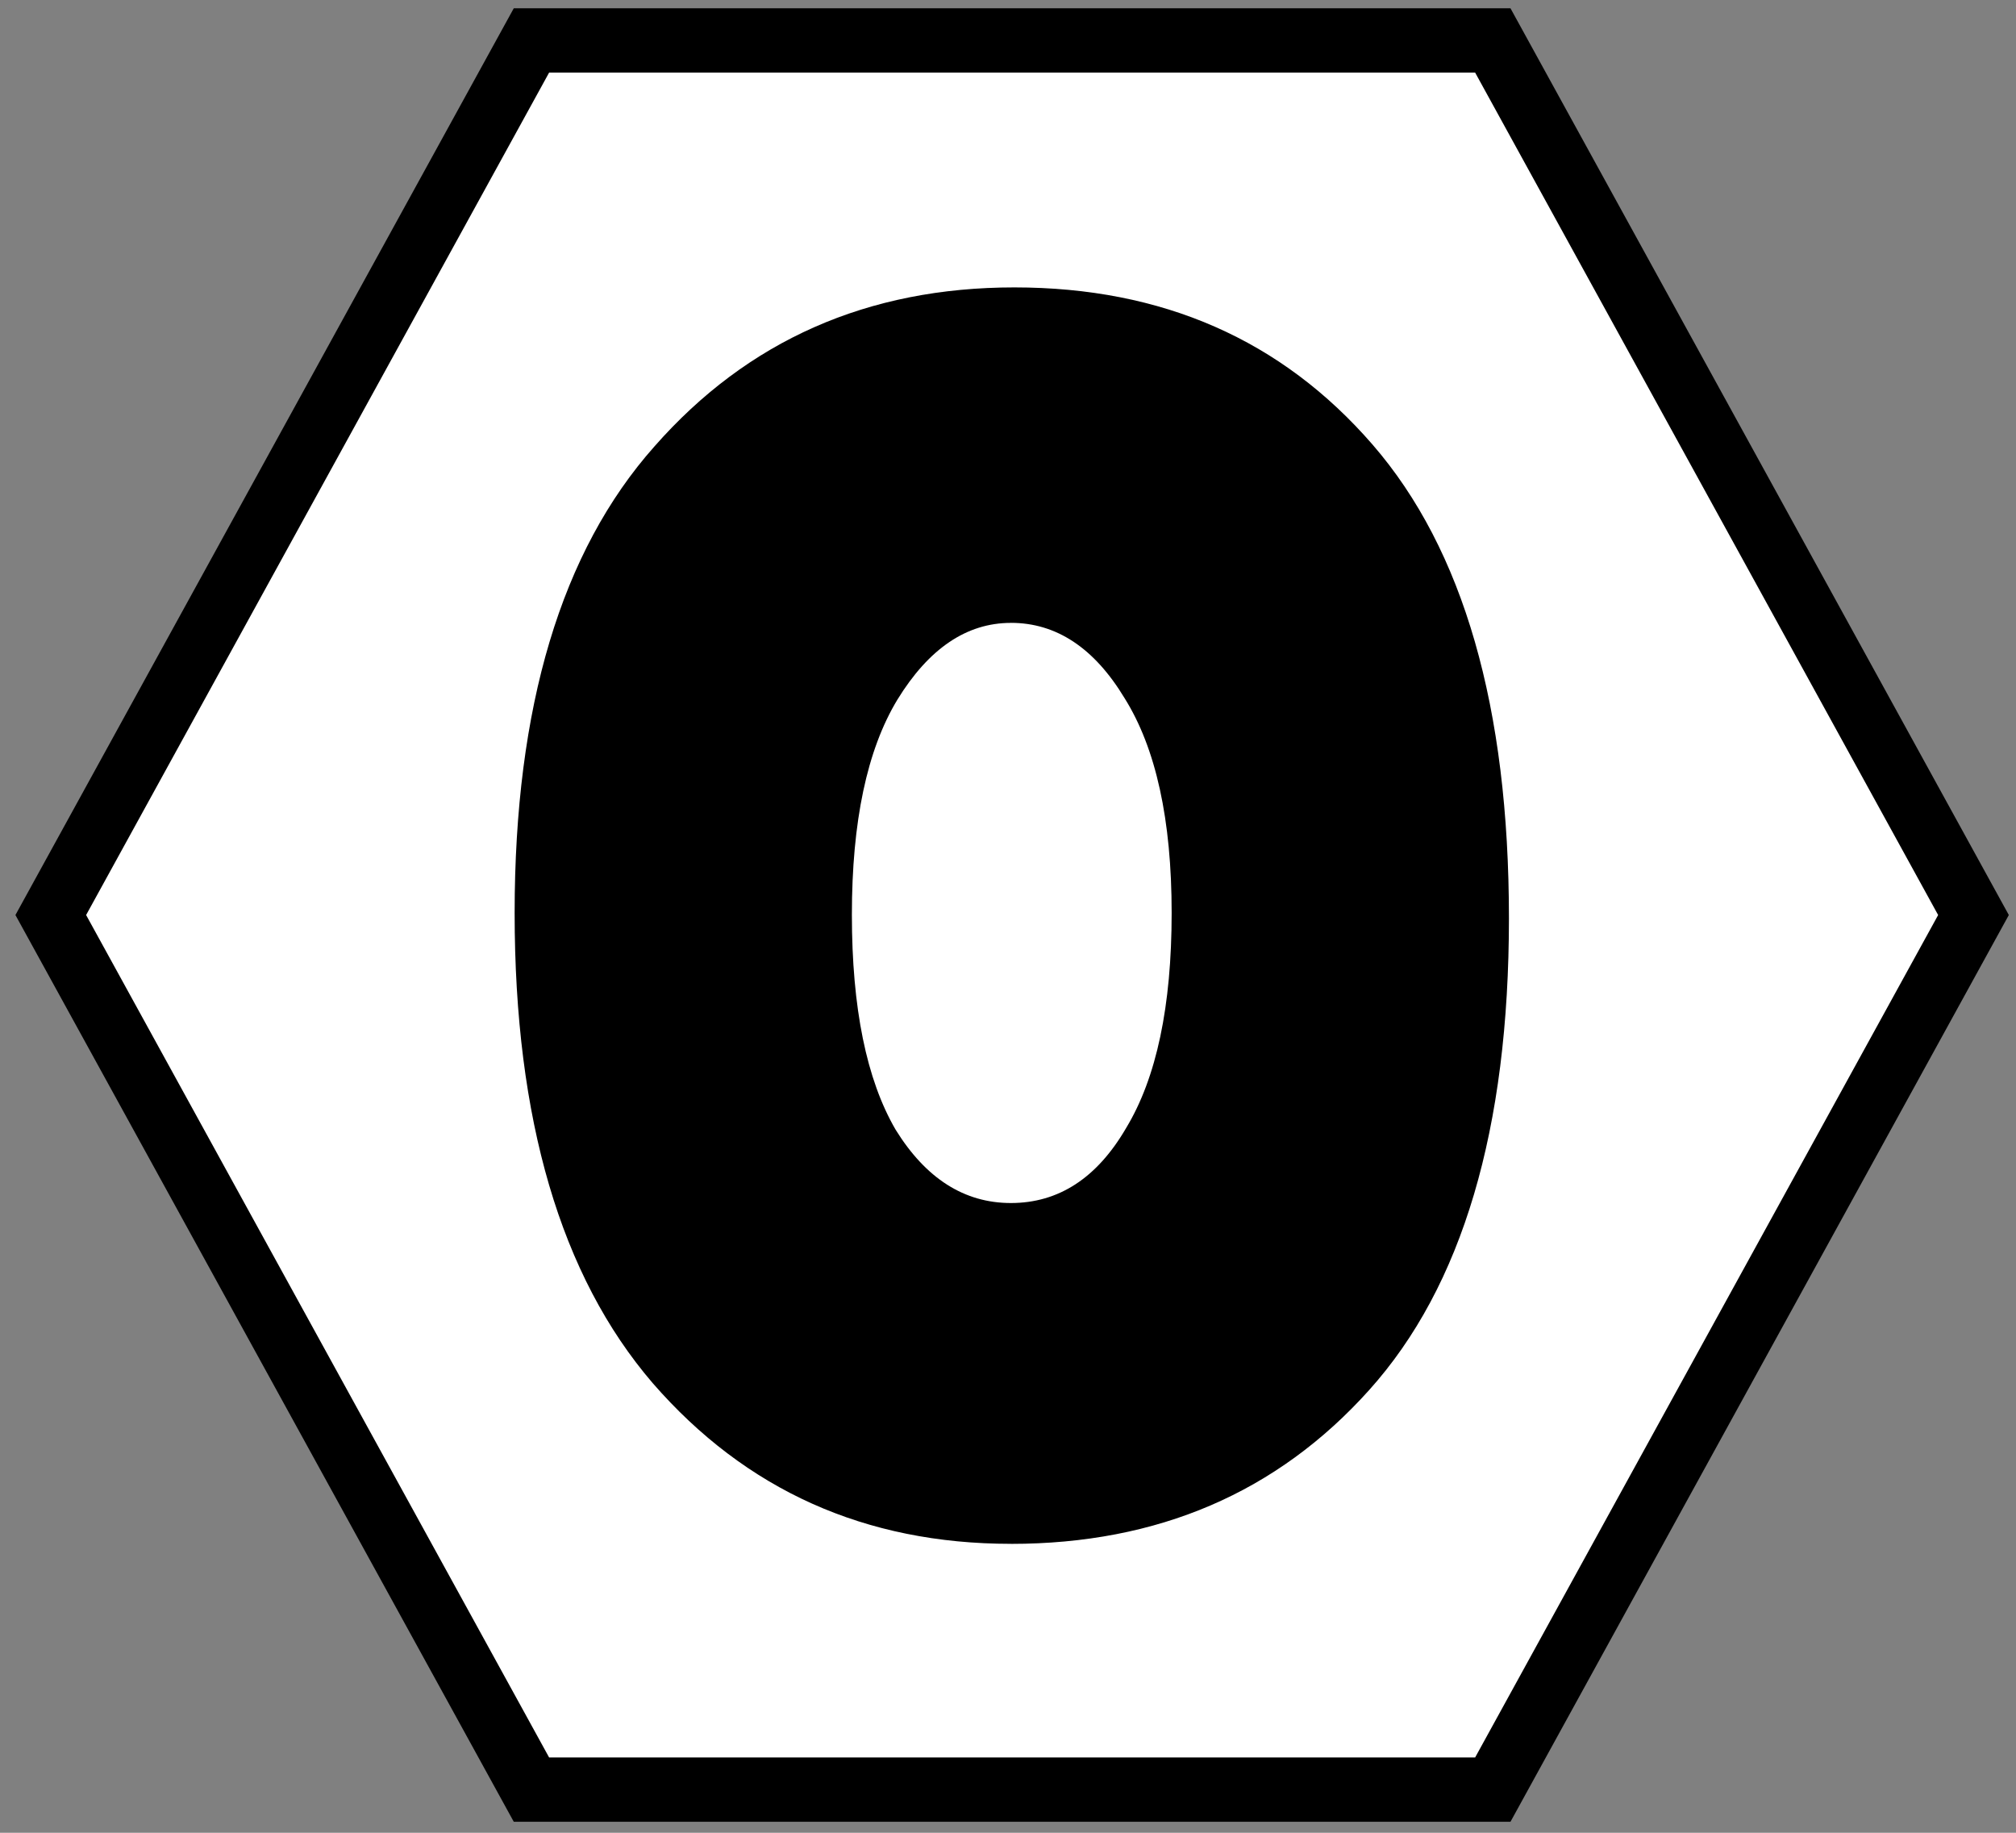
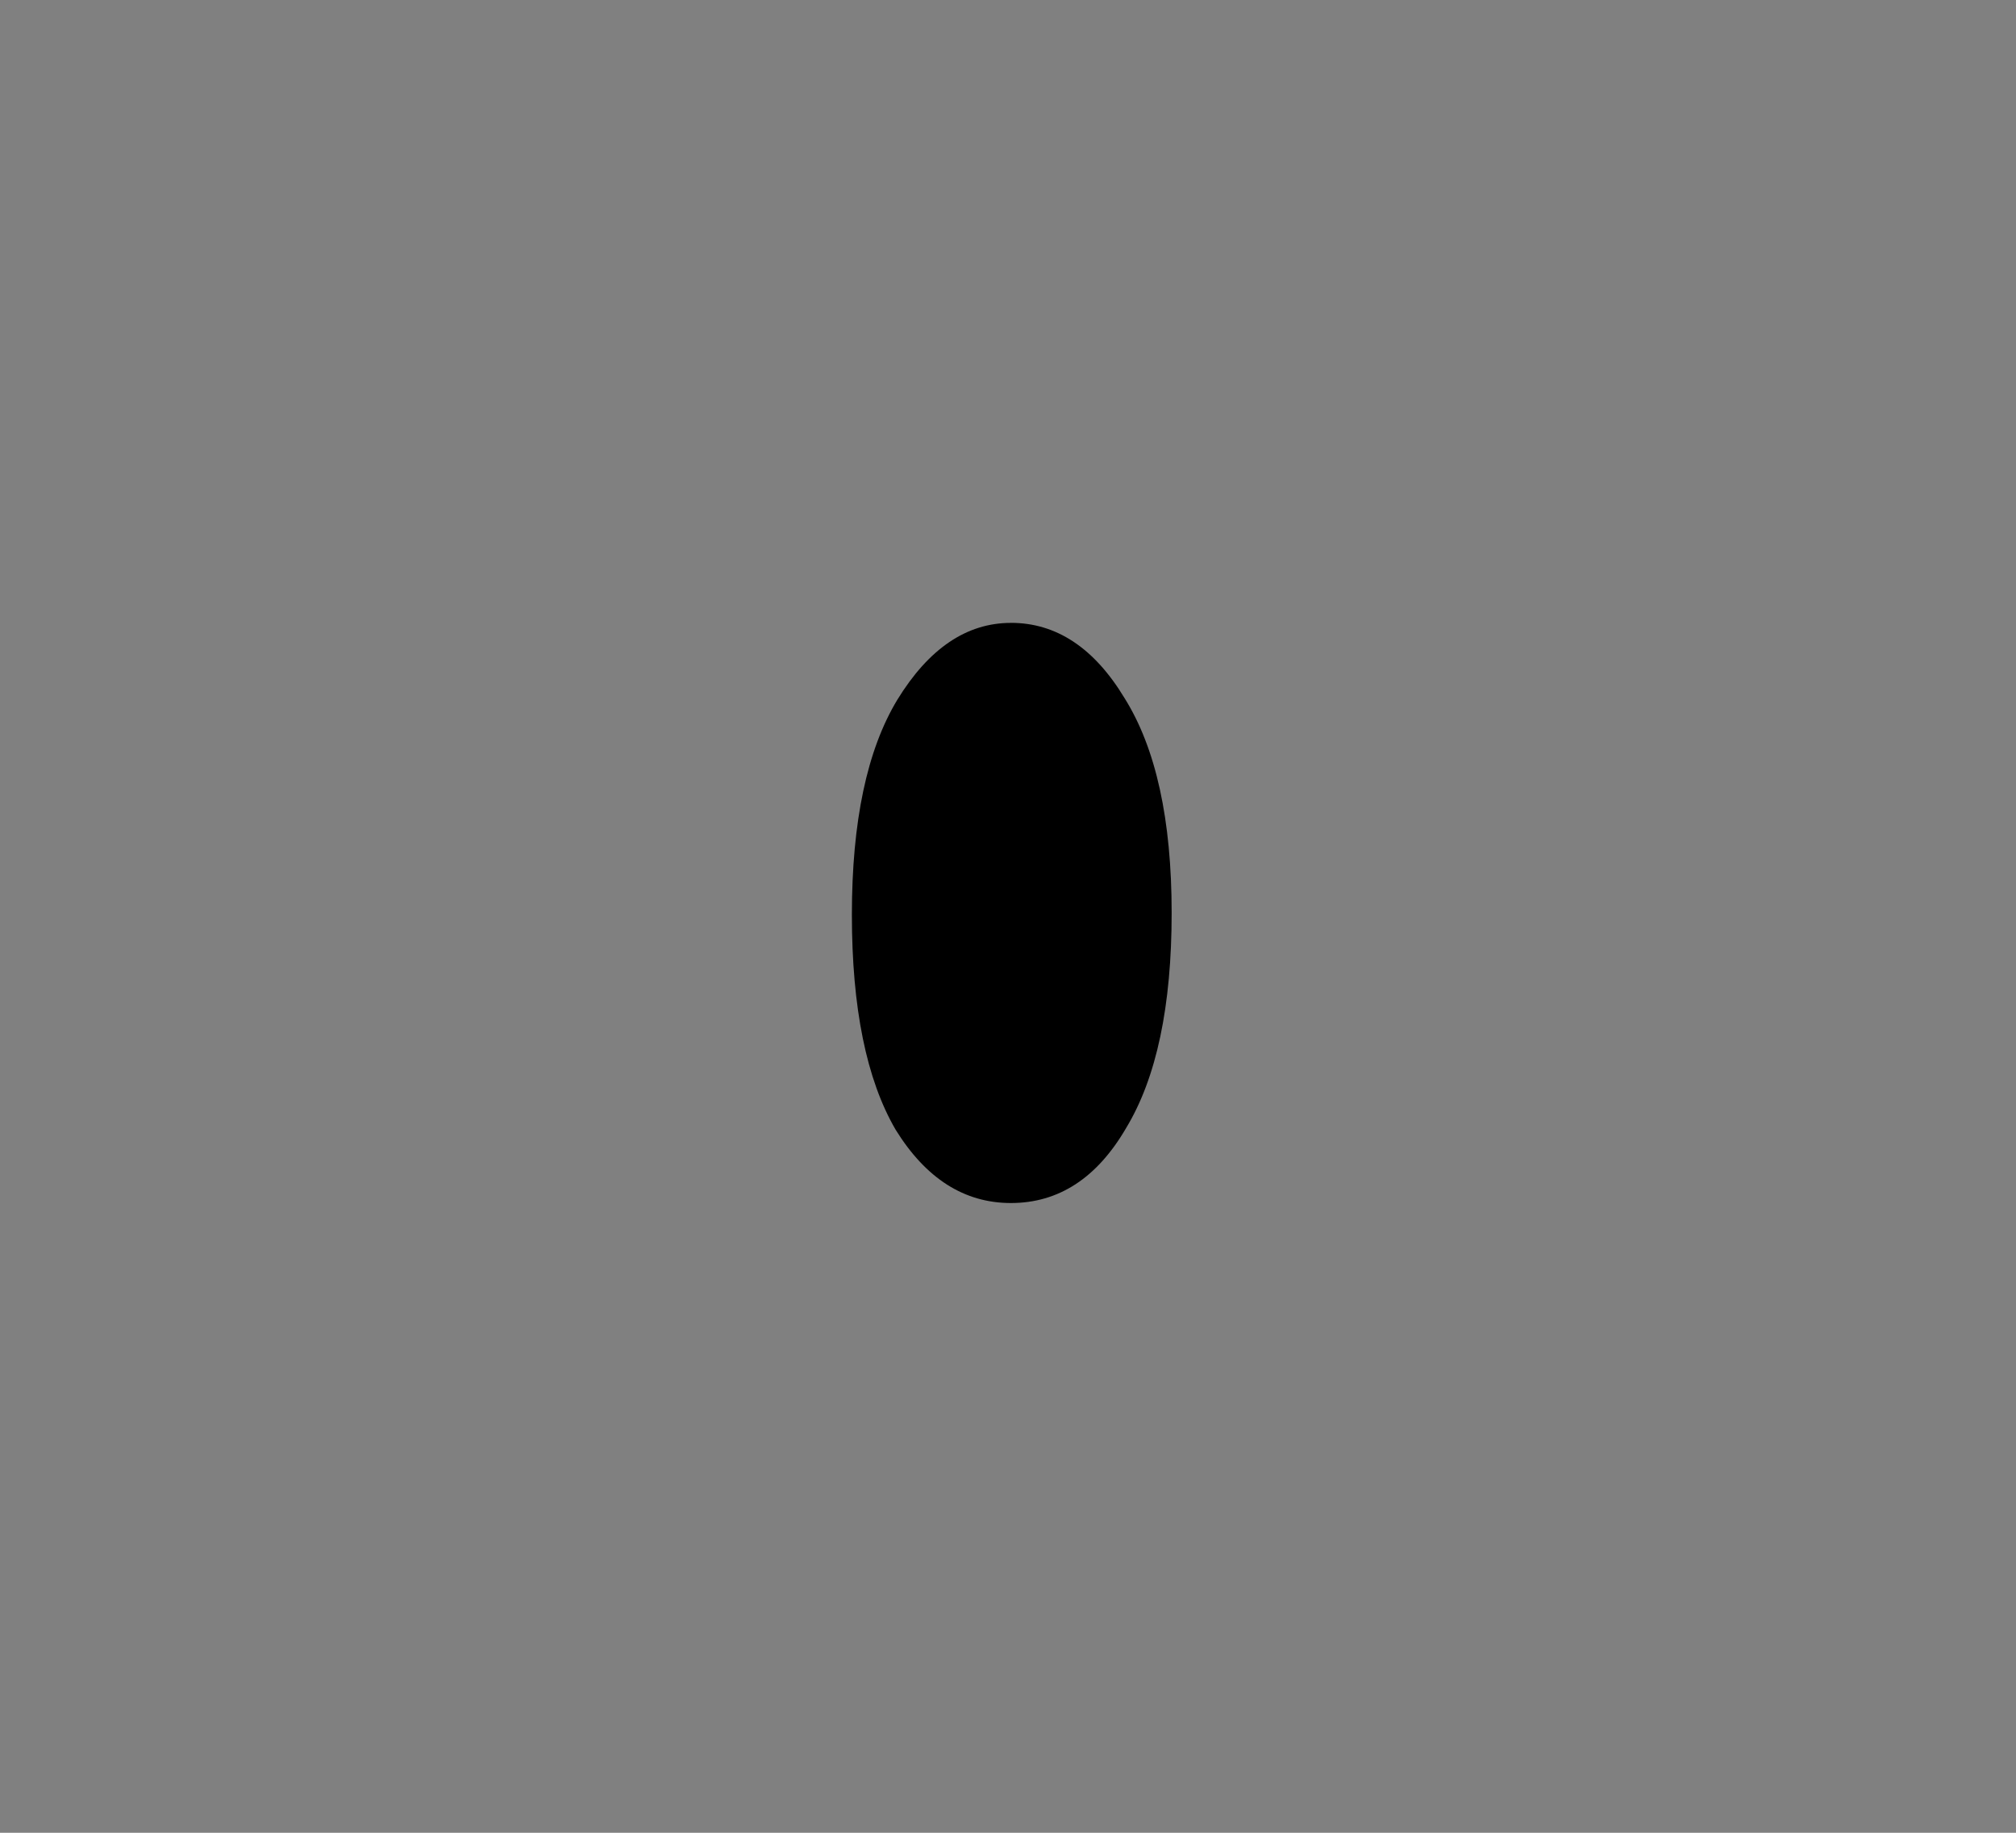
<svg xmlns="http://www.w3.org/2000/svg" xmlns:ns1="http://www.inkscape.org/namespaces/inkscape" xmlns:ns2="http://sodipodi.sourceforge.net/DTD/sodipodi-0.dtd" width="110" height="100" viewBox="0 0 29.104 26.458" version="1.1" id="svg8" ns1:version="0.92.4 (5da689c313, 2019-01-14)" ns2:docname="0H.svg">
  <rect x="0" y="0" width="29.104" height="26.458" fill="#808080" stroke="none" />
  <defs id="defs2" />
  <ns2:namedview id="base" pagecolor="#ffffff" bordercolor="#666666" borderopacity="1.0" ns1:pageopacity="0.0" ns1:pageshadow="2" ns1:zoom="3.959798" ns1:cx="48.035223" ns1:cy="22.678062" ns1:document-units="mm" ns1:current-layer="layer1-9" showgrid="false" units="px" ns1:pagecheckerboard="true" ns1:snap-text-baseline="true" ns1:window-width="1920" ns1:window-height="1129" ns1:window-x="1913" ns1:window-y="1072" ns1:window-maximized="1" />
  <g ns1:label="Layer 1" ns1:groupmode="layer" id="layer1" transform="translate(0,-270.542)">
    <g transform="matrix(0.479,0,0,0.479,2.862,151.812)" id="layer1-3" ns1:label="Layer 1">
      <g style="font-style:normal;font-variant:normal;font-weight:bold;font-stretch:normal;font-size:39.999px;line-height:1.25;font-family:Calibri;-inkscape-font-specification:'Calibri, Bold';font-variant-ligatures:normal;font-variant-caps:normal;font-variant-numeric:normal;font-feature-settings:normal;text-align:center;letter-spacing:0px;word-spacing:0px;writing-mode:lr-tb;text-anchor:middle;fill:#000000;fill-opacity:1;stroke:#ffffff;stroke-width:2.592;stroke-miterlimit:4;stroke-dasharray:none;stroke-opacity:1;paint-order:markers stroke fill" ns1:label="Layer 1" id="layer1-8" transform="matrix(2.087,0,0,2.087,125.545,-211.286)" />
      <g transform="matrix(1.292,0,0,1.292,-8.362,-77.408)" id="layer1-9" ns1:label="Layer 1" style="stroke:#000000;stroke-width:1.5;stroke-miterlimit:4;stroke-dasharray:none;stroke-opacity:1">
-         <path d="M 48.635,273.108 36.857,293.509 H 13.3 L 1.522,273.108 13.3,252.707 l 23.557,0 z" ns1:randomized="0" ns1:rounded="0" ns1:flatsided="true" ns2:arg2="0.52359878" ns2:arg1="0" ns2:r2="20.400631" ns2:r1="23.556618" ns2:cy="273.10788" ns2:cx="25.078693" ns2:sides="6" id="path815-0" style="fill:#ffffff;fill-opacity:1;stroke:#000000;stroke-width:1.5;stroke-linecap:round;stroke-miterlimit:4;stroke-dasharray:none;stroke-opacity:1" ns2:type="star" transform="matrix(0.952,0,0,1,1.583,0)" />
        <g id="flowRoot817-7" style="font-style:normal;font-variant:normal;font-weight:bold;font-stretch:normal;font-size:39.999px;line-height:1.25;font-family:Calibri;-inkscape-font-specification:'Calibri, Bold';font-variant-ligatures:normal;font-variant-caps:normal;font-variant-numeric:normal;font-feature-settings:normal;text-align:start;letter-spacing:0px;word-spacing:0px;writing-mode:lr-tb;text-anchor:start;fill:#000000;fill-opacity:1;stroke:#000000;stroke-width:1.198;stroke-miterlimit:4;stroke-dasharray:none;stroke-opacity:1" transform="matrix(1.035,0,0,1.035,-2.222,313.657)" aria-label="1">
          <g aria-label="0" style="font-style:normal;font-variant:normal;font-weight:normal;font-stretch:normal;font-size:42.197px;line-height:1.25;font-family:'MS UI Gothic';-inkscape-font-specification:'MS UI Gothic';letter-spacing:0px;word-spacing:0px;fill:#000000;fill-opacity:1;stroke:none;stroke-width:1.264" id="text5349">
-             <path d="m 26.716,-25.006 q -4.923,0 -8.074,-3.623 -3.111,-3.623 -3.111,-10.594 0,-6.971 3.151,-10.516 3.151,-3.584 8.113,-3.584 5.002,0 8.074,3.545 3.072,3.545 3.072,10.673 0,7.129 -3.151,10.634 -3.111,3.466 -8.074,3.466 z m 0,-20.756 q -1.497,0 -2.56,1.733 -1.024,1.694 -1.024,4.844 0,3.151 0.985,4.844 1.024,1.654 2.599,1.654 1.615,0 2.599,-1.694 1.024,-1.694 1.024,-4.844 0,-3.151 -1.063,-4.844 -1.024,-1.694 -2.56,-1.694 z" style="font-style:normal;font-variant:normal;font-weight:normal;font-stretch:normal;font-size:39.384px;font-family:'Lilita One';-inkscape-font-specification:'Lilita One';stroke-width:1.264" id="path822" ns1:connector-curvature="0" />
+             <path d="m 26.716,-25.006 z m 0,-20.756 q -1.497,0 -2.56,1.733 -1.024,1.694 -1.024,4.844 0,3.151 0.985,4.844 1.024,1.654 2.599,1.654 1.615,0 2.599,-1.694 1.024,-1.694 1.024,-4.844 0,-3.151 -1.063,-4.844 -1.024,-1.694 -2.56,-1.694 z" style="font-style:normal;font-variant:normal;font-weight:normal;font-stretch:normal;font-size:39.384px;font-family:'Lilita One';-inkscape-font-specification:'Lilita One';stroke-width:1.264" id="path822" ns1:connector-curvature="0" />
          </g>
        </g>
      </g>
    </g>
  </g>
</svg>